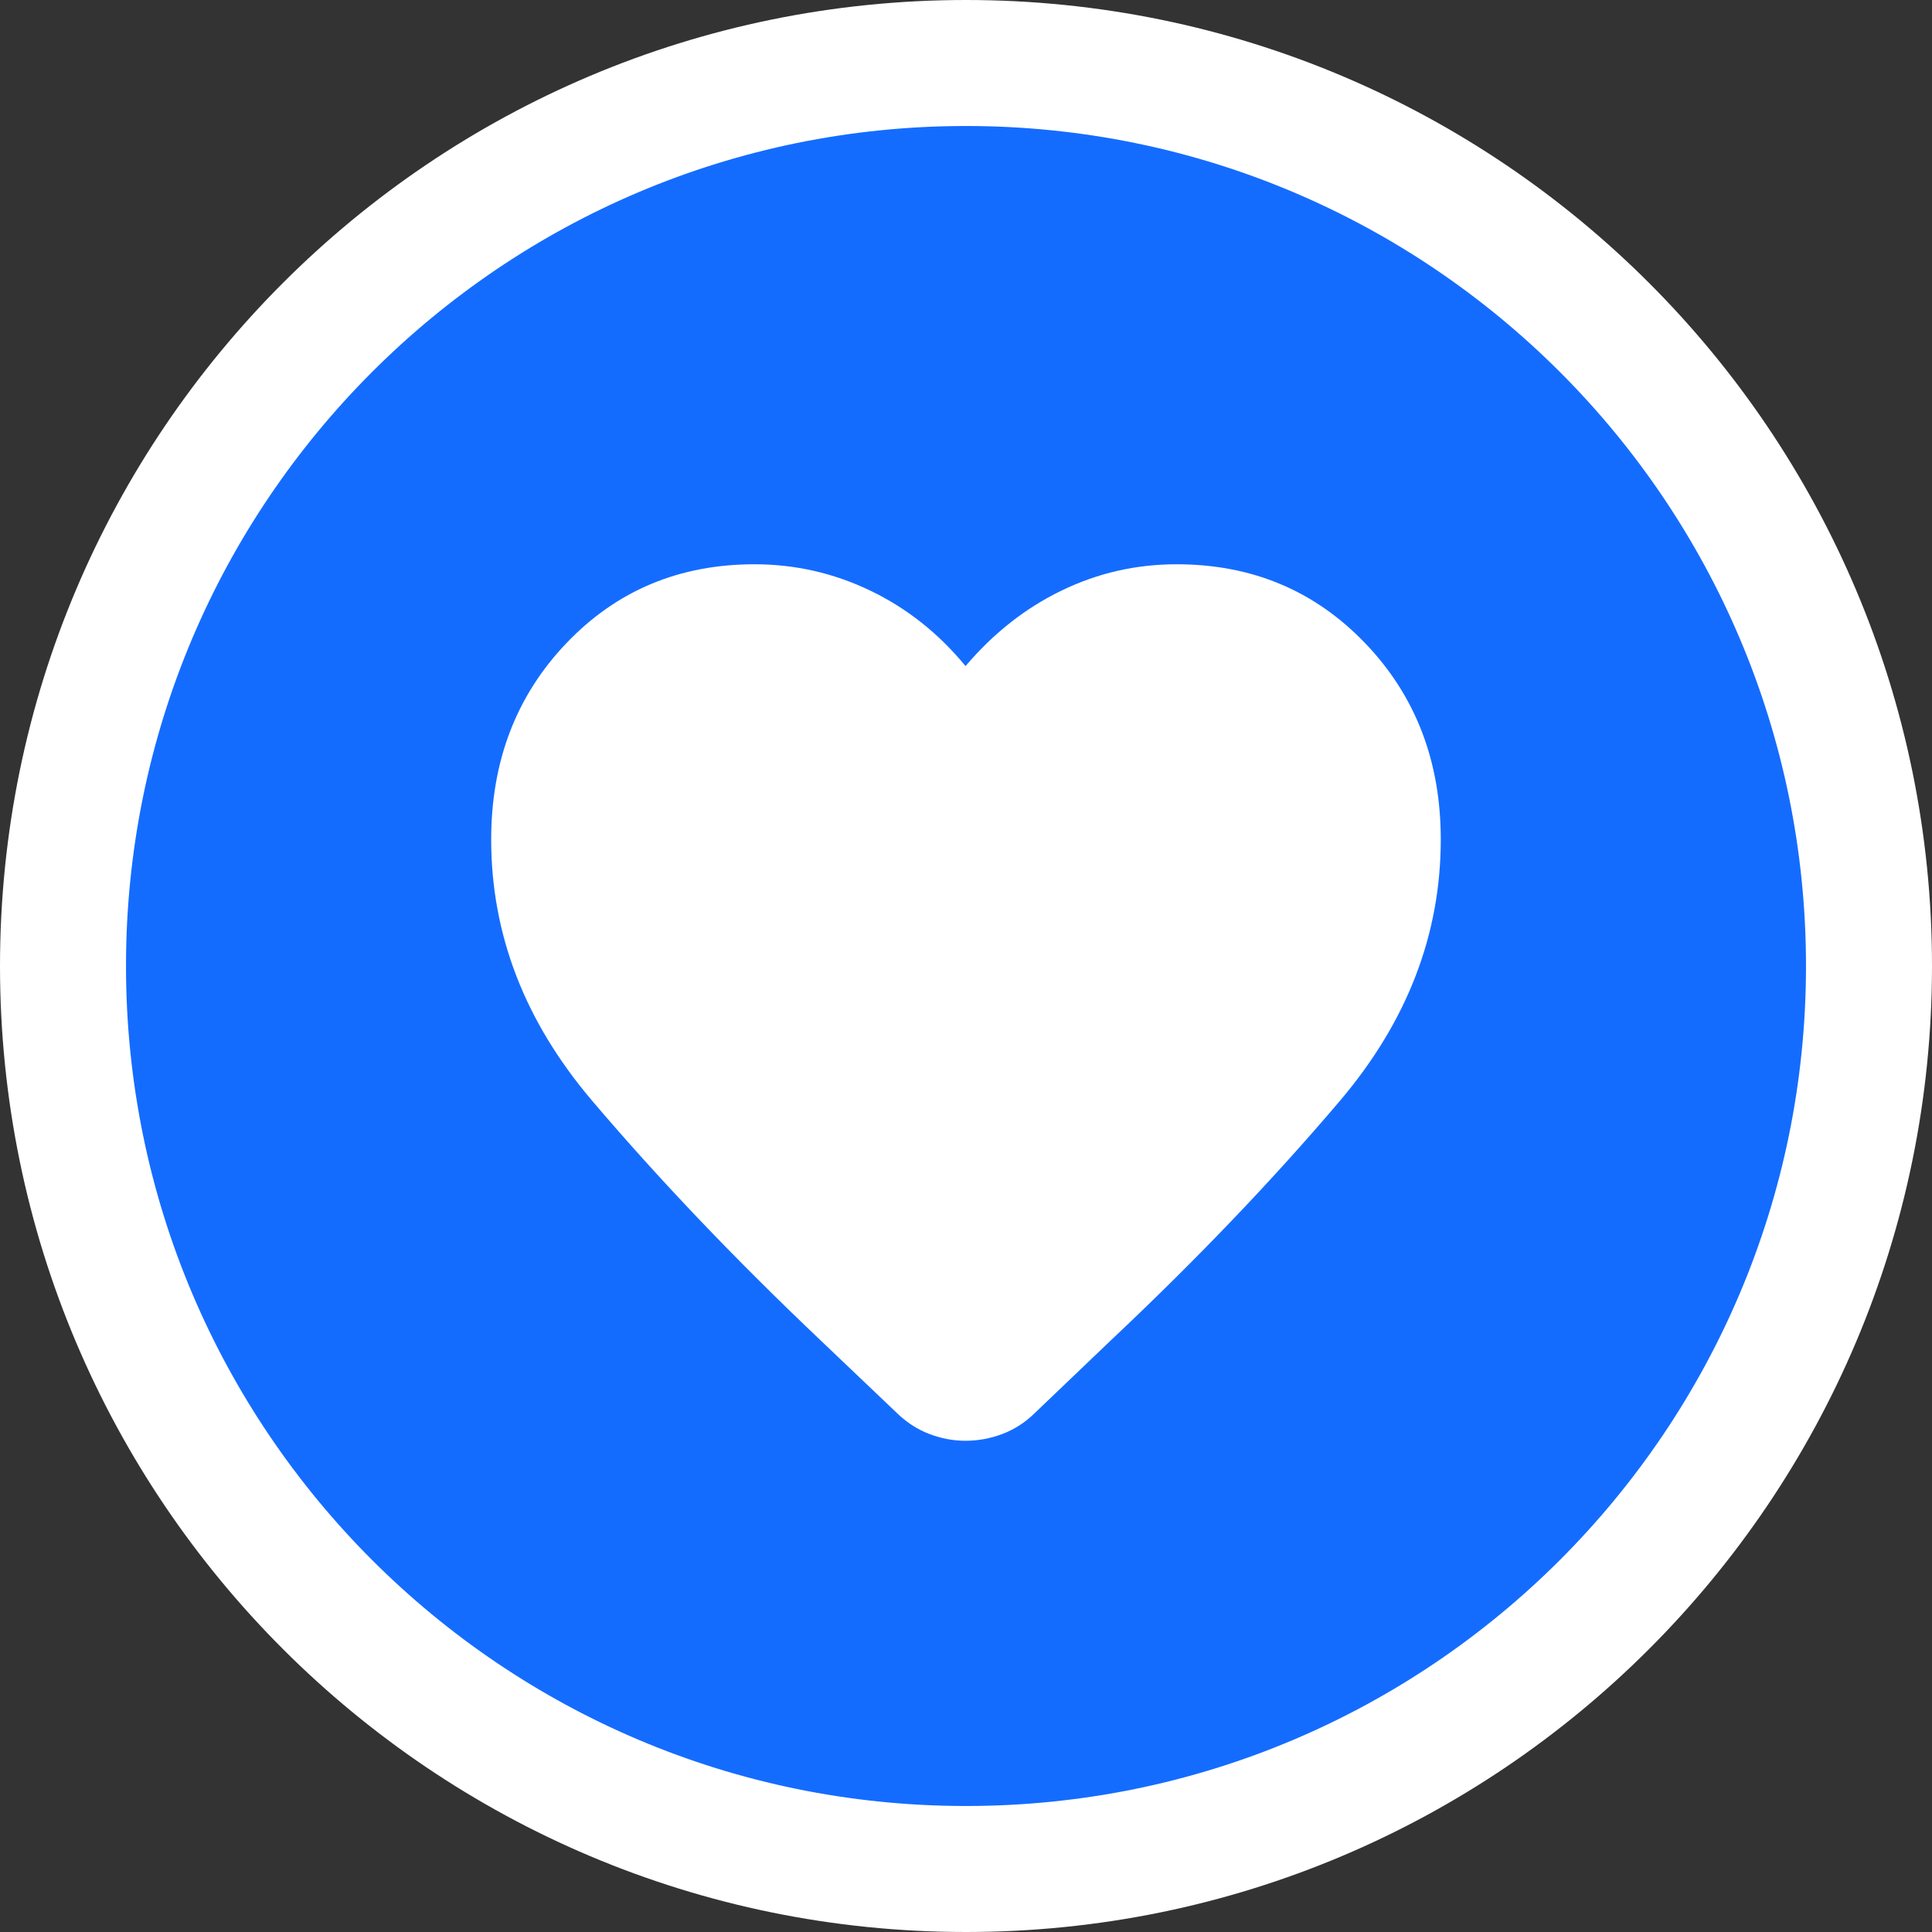
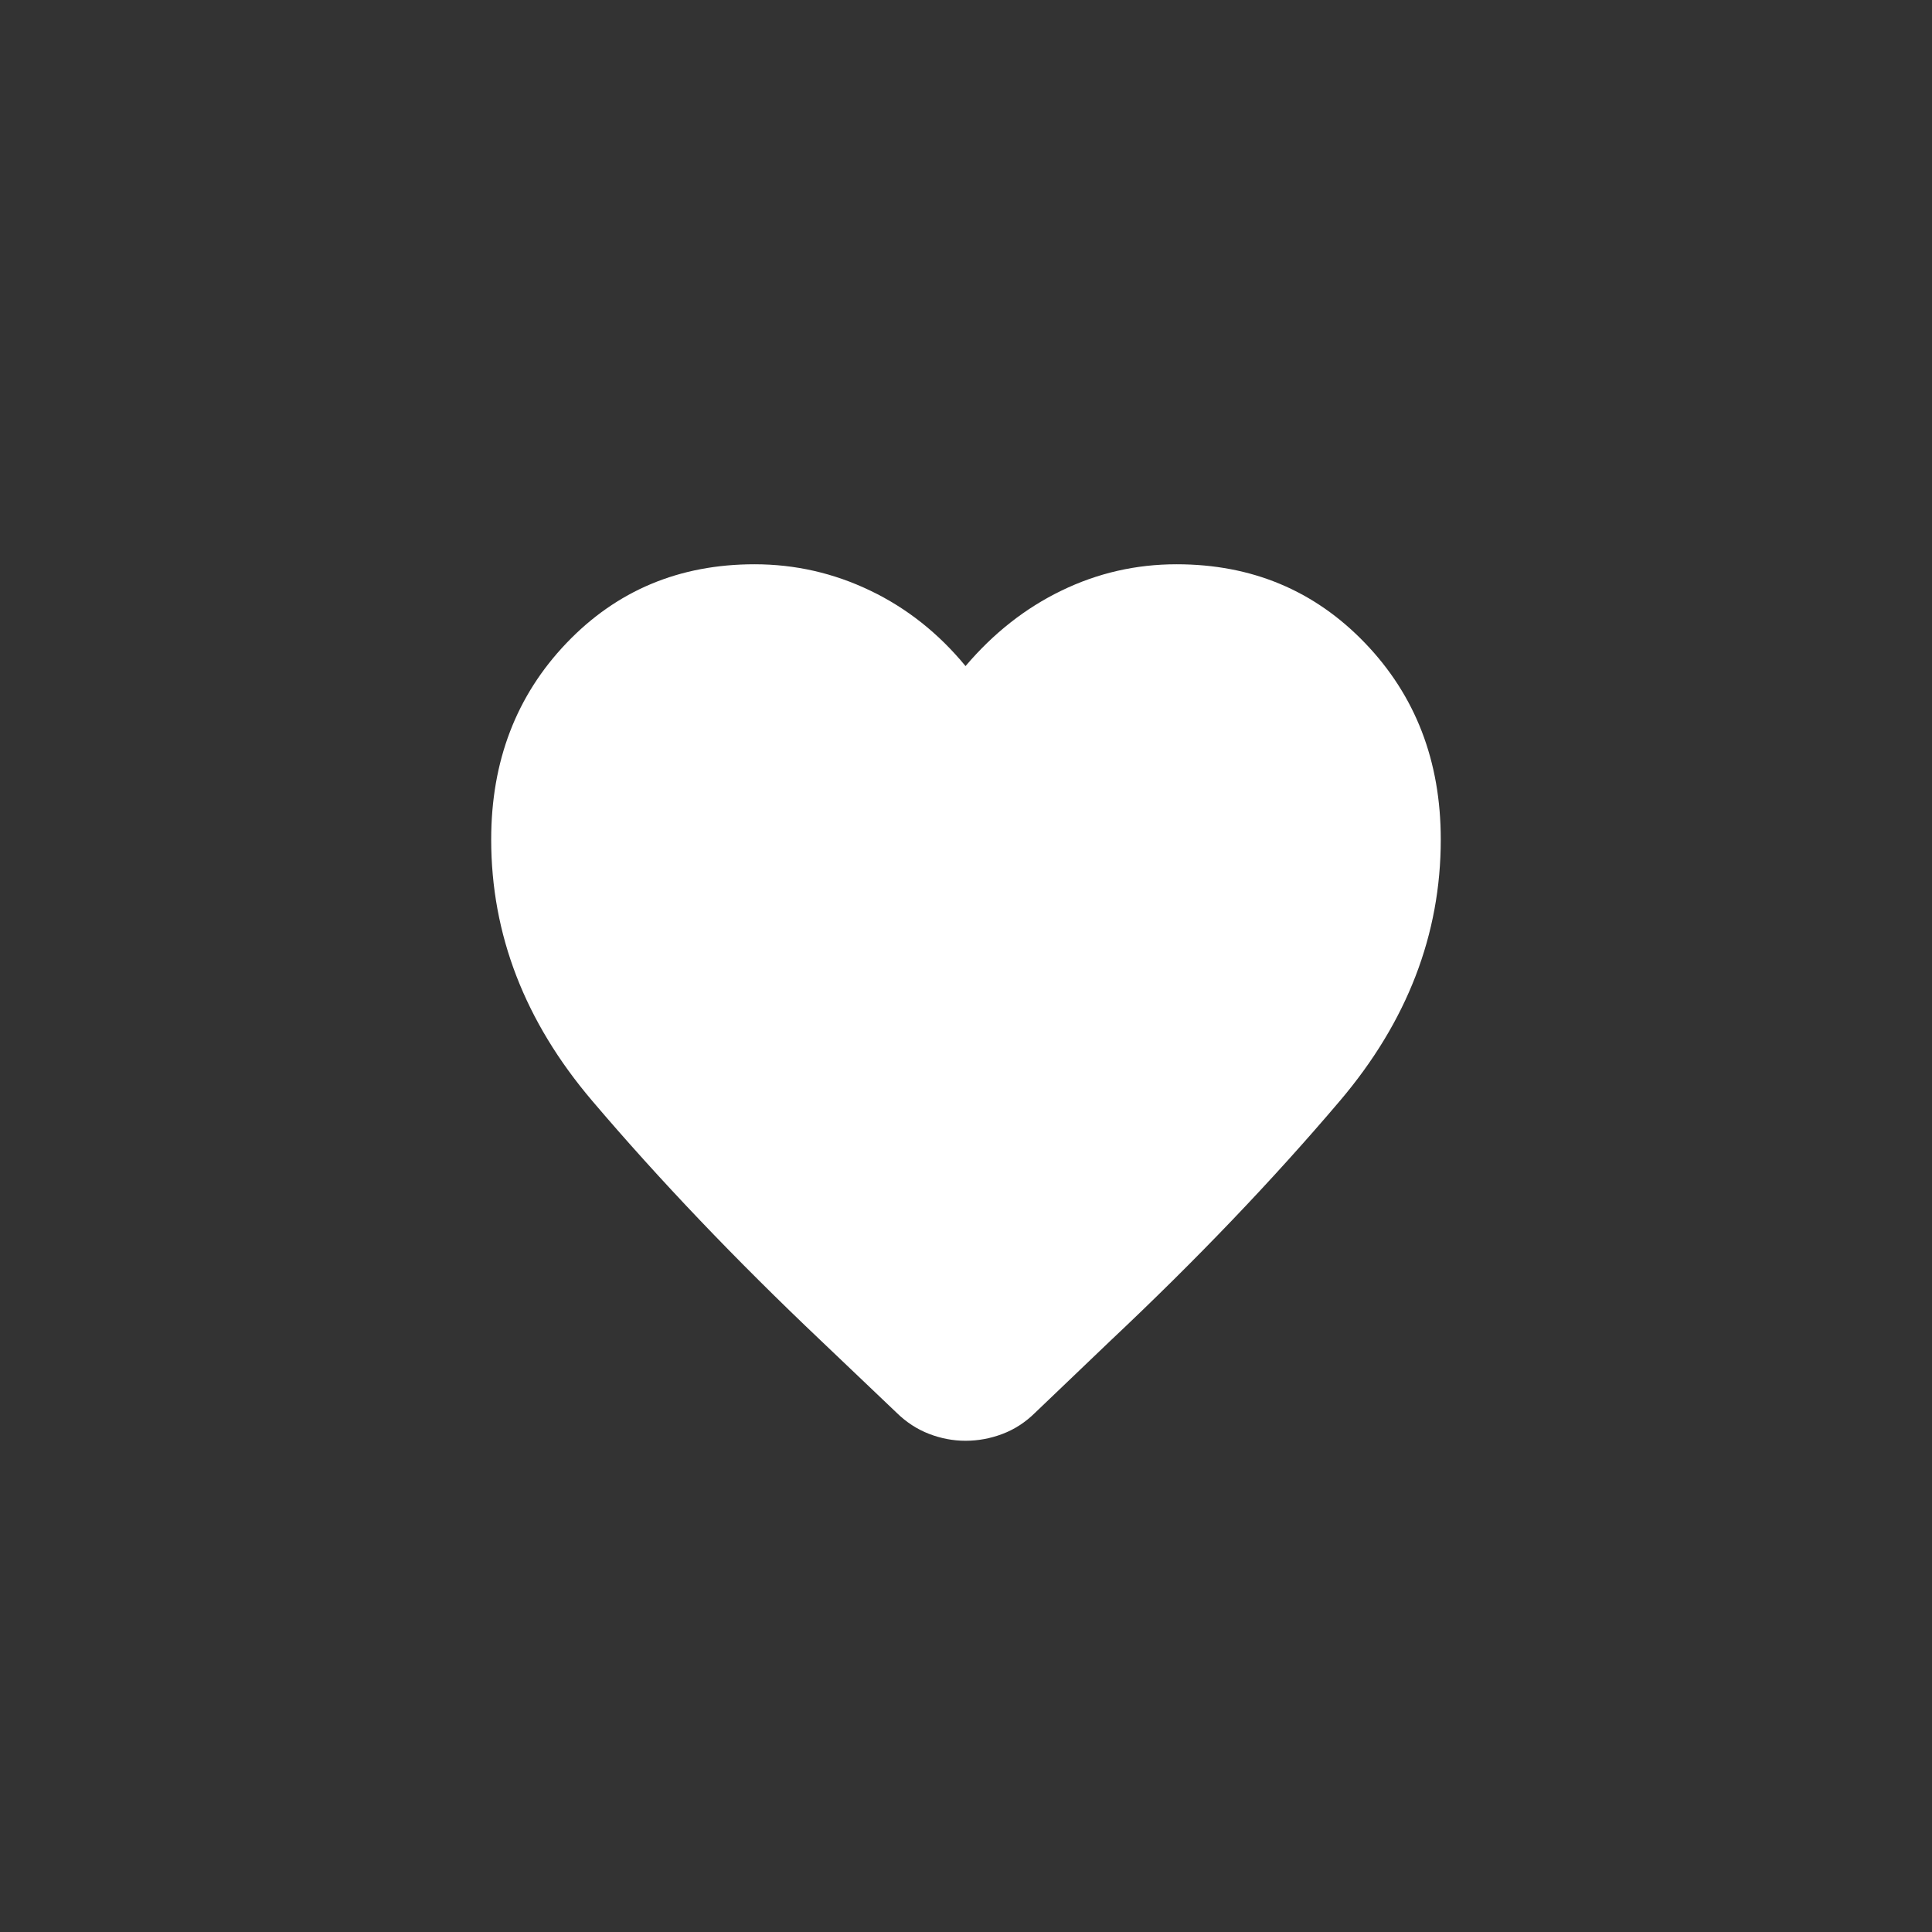
<svg xmlns="http://www.w3.org/2000/svg" width="46" height="46" viewBox="0 0 46 46" fill="none">
  <rect x="0" y="0" width="46" height="46" fill="#333333" stroke="none" />
-   <path d="M23 1.5C34.874 1.5 44.5 11.126 44.5 23C44.5 34.874 34.874 44.5 23 44.5C11.126 44.5 1.5 34.874 1.5 23C1.5 11.126 11.126 1.5 23 1.5Z" fill="#146CFF" stroke="white" stroke-width="3" />
  <path d="M22.989 34.304C22.693 34.304 22.403 34.249 22.118 34.139C21.834 34.029 21.576 33.861 21.346 33.635L19.544 31.919C17.509 29.989 15.692 28.084 14.094 26.203C12.495 24.321 11.695 22.25 11.695 19.988C11.695 18.121 12.293 16.562 13.488 15.311C14.683 14.06 16.175 13.435 17.965 13.435C18.931 13.435 19.849 13.644 20.72 14.062C21.59 14.479 22.347 15.079 22.989 15.859C23.651 15.079 24.412 14.479 25.274 14.062C26.135 13.644 27.048 13.435 28.014 13.435C29.804 13.435 31.299 14.06 32.501 15.311C33.703 16.562 34.304 18.121 34.304 19.988C34.304 22.25 33.504 24.324 31.903 26.21C30.302 28.096 28.479 30.002 26.435 31.926L24.64 33.642C24.41 33.868 24.151 34.035 23.864 34.143C23.577 34.251 23.286 34.304 22.989 34.304Z" fill="white" />
</svg>